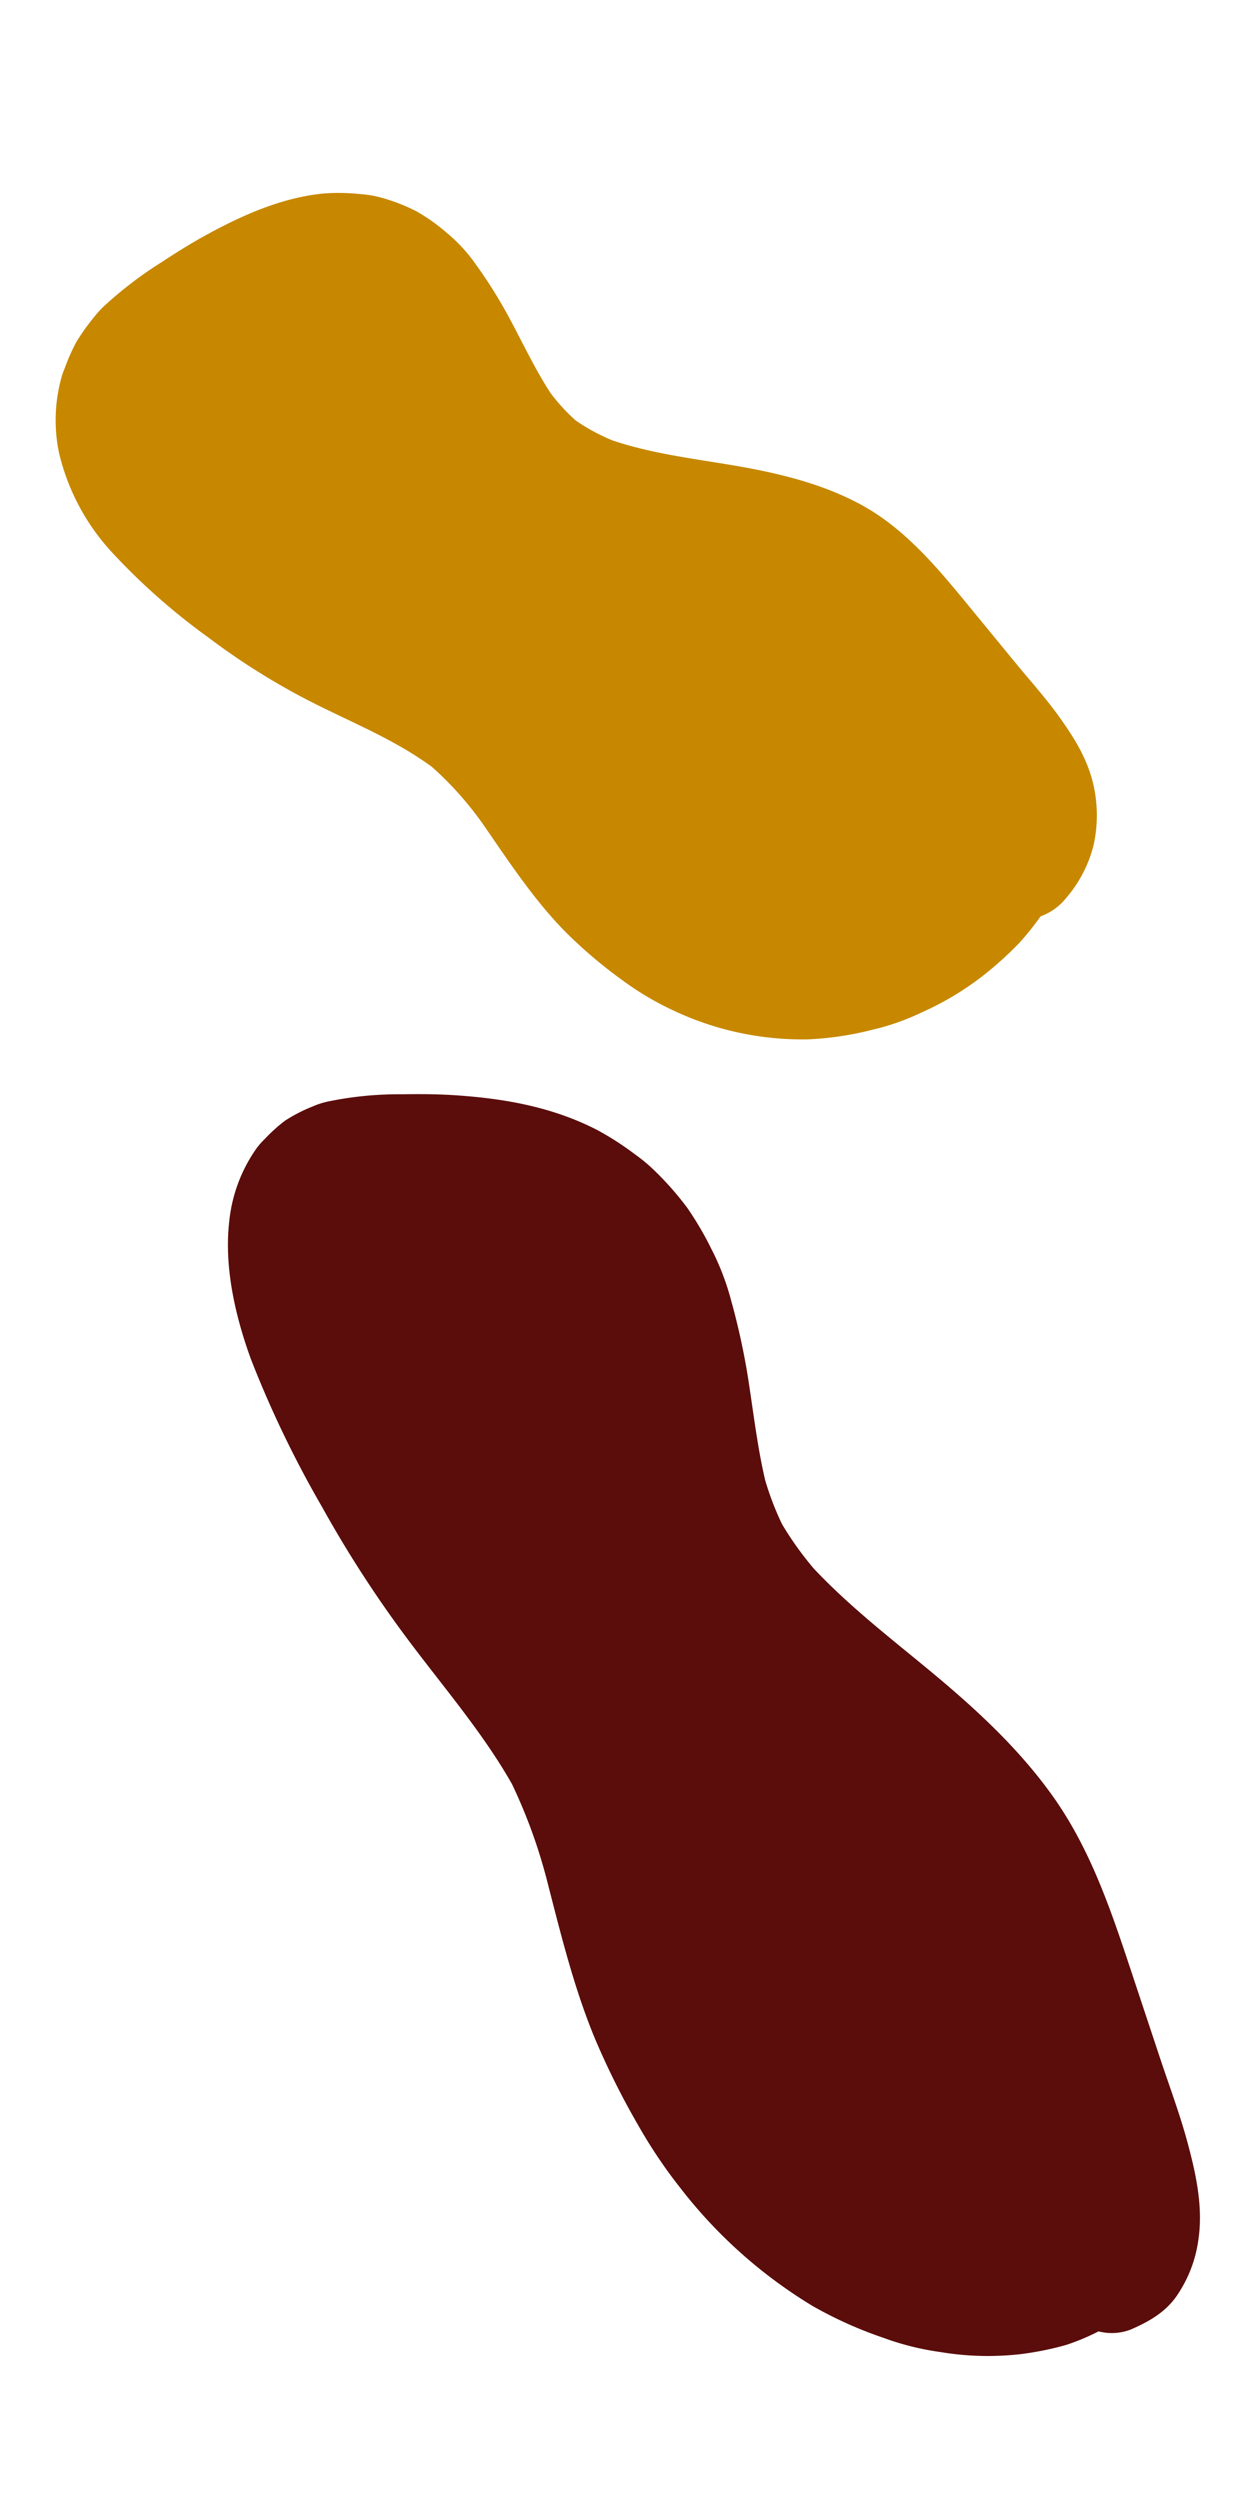
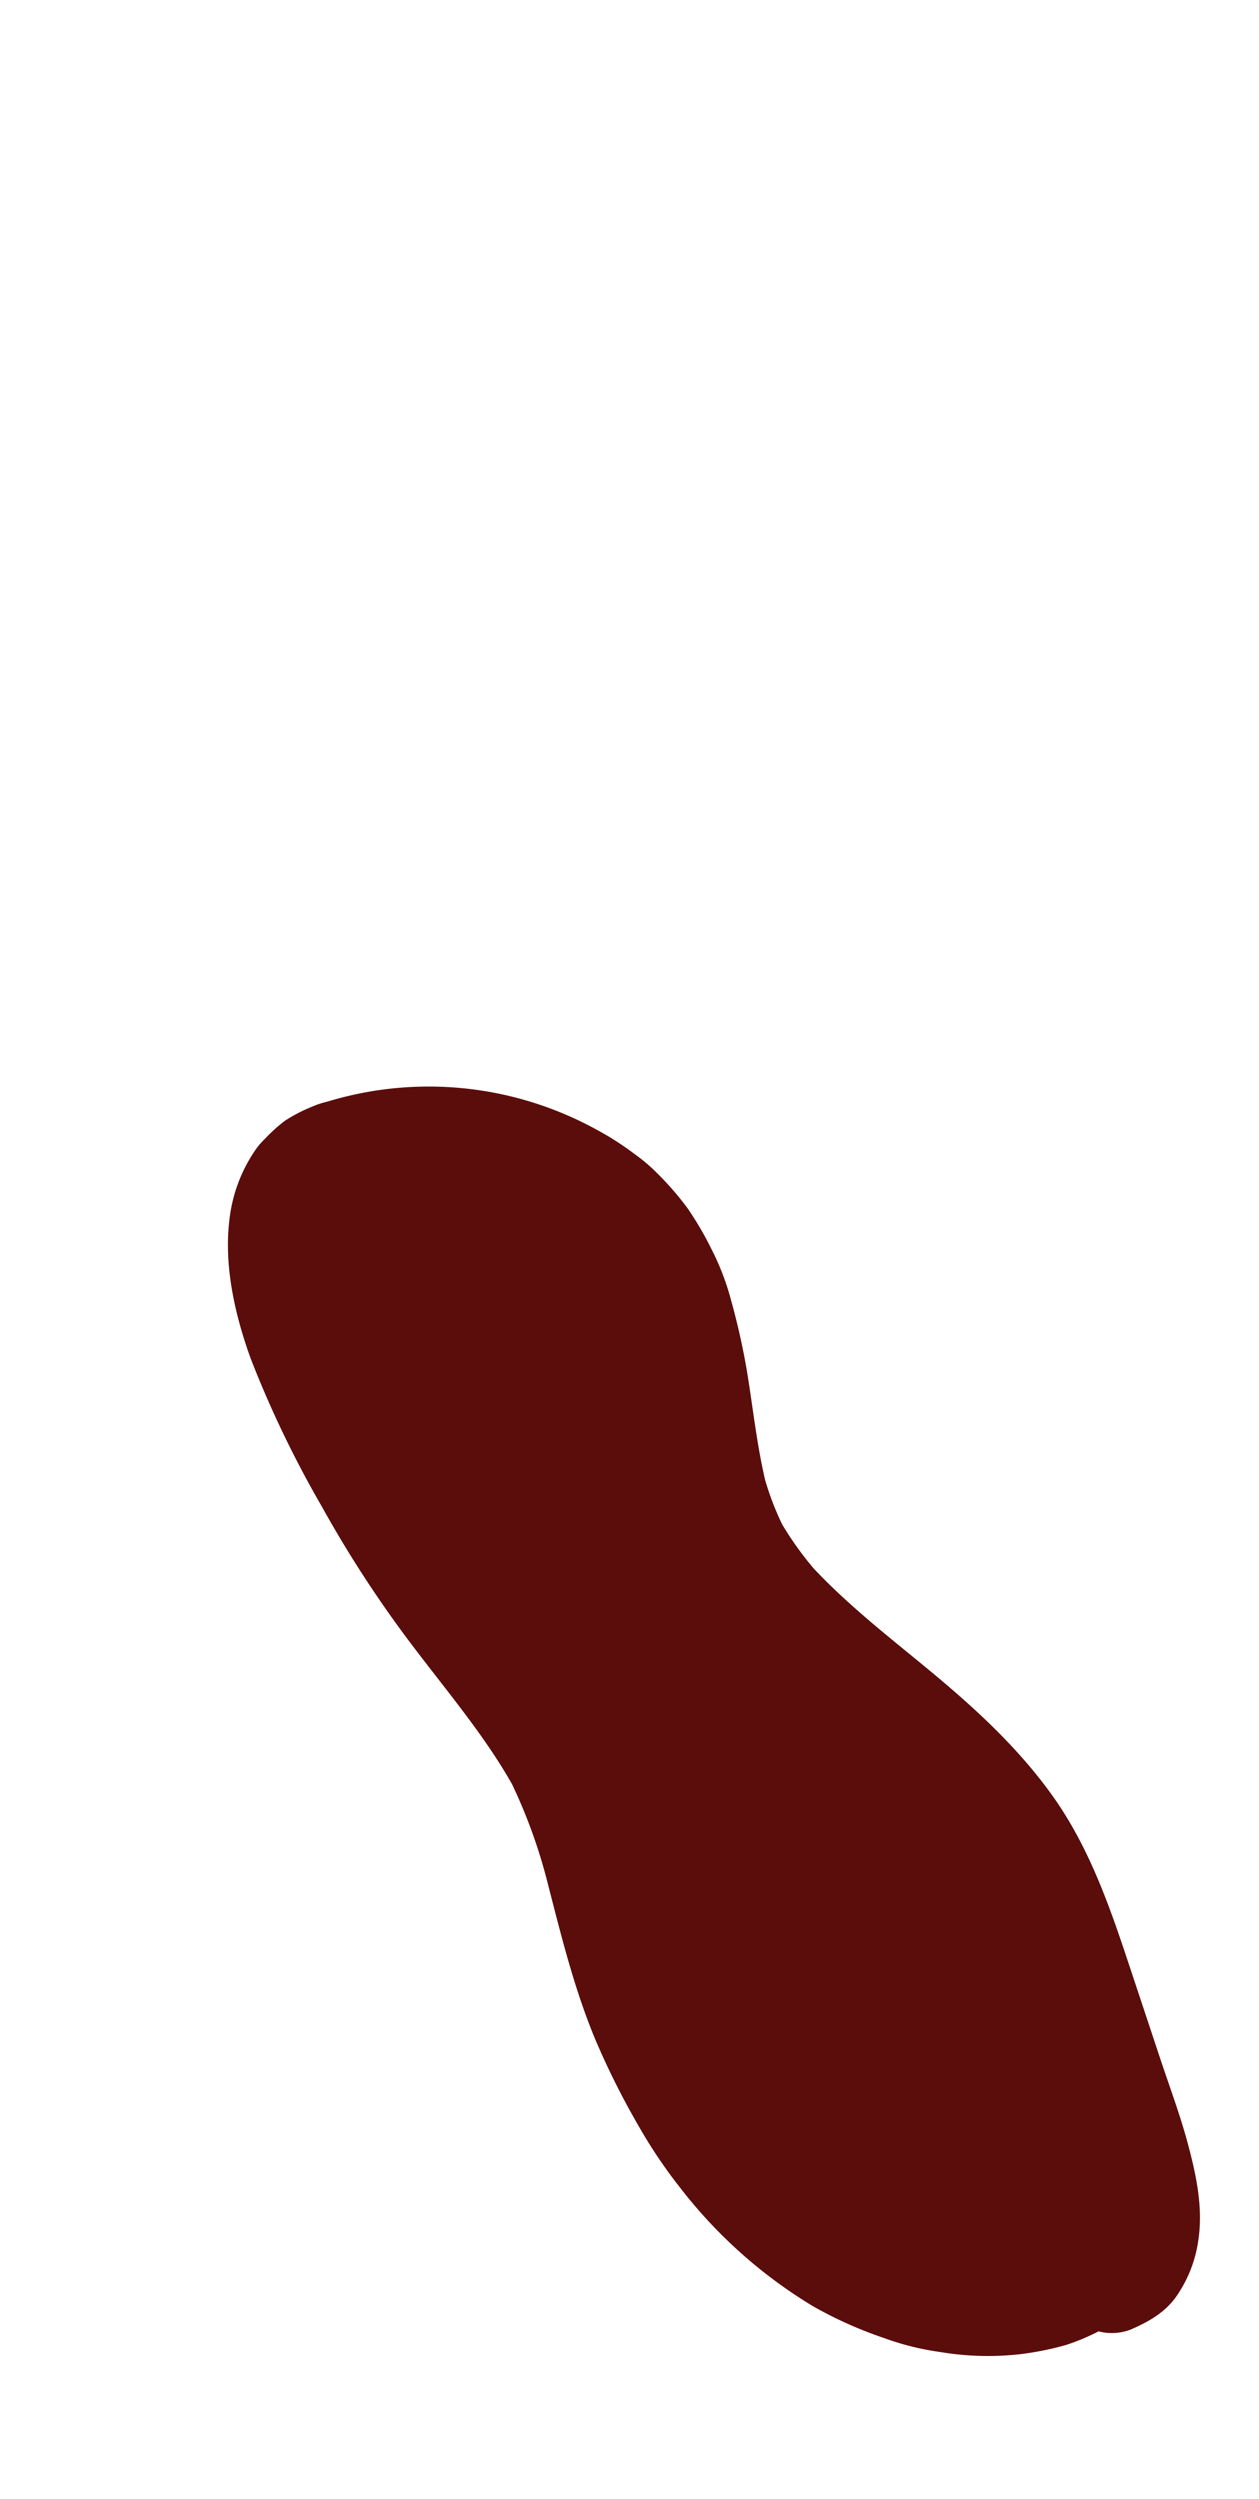
<svg xmlns="http://www.w3.org/2000/svg" width="181.51" height="360.282" viewBox="0 0 181.51 360.282">
  <g id="Group_213" data-name="Group 213" transform="translate(234.782 -854.891) rotate(68)">
-     <path id="Path_1184" data-name="Path 1184" d="M921.225,511.2a69.563,69.563,0,0,0,22.843-11.274,58.683,58.683,0,0,0,8.1-7.761,39.385,39.385,0,0,0,4.97-6.831,41.6,41.6,0,0,0,4.615-10.6,43.775,43.775,0,0,0,1.236-6.6,31.843,31.843,0,0,0-.061-5.08,7.6,7.6,0,0,0,1.493-4.395c-.073-2.925-.452-5.778-2.215-8.263a18.736,18.736,0,0,0-6.28-5.717c-4.089-2.362-8.863-3.171-13.687-3.746-4.076-.477-8.238-.588-12.351-.845l-13.7-.869c-9.218-.587-18.521-1.126-27.726,1.163-7.933,1.959-15.364,5.472-22.452,9.279-6.7,3.6-13.294,7.5-20.468,10.283a47.37,47.37,0,0,1-7.577,1.824,41.276,41.276,0,0,1-6.856-.122c-5.153-.808-10.111-2.216-15.154-3.366a101.307,101.307,0,0,0-10.6-1.776,36.751,36.751,0,0,0-8.044-.147,46.527,46.527,0,0,0-6.732.991,43.337,43.337,0,0,0-6.525,2.265,23.547,23.547,0,0,0-3.477,1.837,42.281,42.281,0,0,0-5.386,3.807c-5.484,4.762-9.095,10.614-12.094,16.746-1.163,2.387-2.179,4.835-3.122,7.3A50.232,50.232,0,0,0,756.9,499.77a11.876,11.876,0,0,0-.146,2.179,23.045,23.045,0,0,0,.416,4.5,23.78,23.78,0,0,0,1.371,3.721,10.243,10.243,0,0,0,.759,1.518,22.125,22.125,0,0,0,8.311,7.627c5.742,3.122,12.817,4.309,19.611,4.542a154.132,154.132,0,0,0,23.589-1.53,167.8,167.8,0,0,0,21.961-4.211c7.162-1.873,14.213-4.211,21.5-5.594,1.26-.233,2.534-.441,3.806-.613a76.556,76.556,0,0,1,15.266.588c7.663,1.016,15.277,2.118,23.112,2.069a111.97,111.97,0,0,0,13.858-1.077A71.747,71.747,0,0,0,921.225,511.2Z" transform="translate(112.715 53.936)" fill="#5b0d0b" />
-     <path id="Path_1185" data-name="Path 1185" d="M876.062,502.55a43.518,43.518,0,0,0,11.2-16.514,45.474,45.474,0,0,0,2.191-9.144,33.968,33.968,0,0,0,.343-7.418,42.766,42.766,0,0,0-1.7-10.6,53.507,53.507,0,0,0-2.253-6.133,39.124,39.124,0,0,0-2.472-4.419,8.3,8.3,0,0,0-1-4.273,18.643,18.643,0,0,0-5.557-6.586,19.859,19.859,0,0,0-7.3-3.146c-4.1-.869-7.957-.183-11.728.722-3.182.759-6.267,1.886-9.377,2.865l-10.368,3.244c-6.966,2.179-13.992,4.419-19.586,9.107-4.824,4.028-8.544,9.267-11.875,14.653-3.146,5.105-6.071,10.442-9.964,14.959a28.28,28.28,0,0,1-4.628,3.819,26.847,26.847,0,0,1-5.044,1.885c-4.125.8-8.4,1.016-12.609,1.493a69.168,69.168,0,0,0-8.557,1.53,23,23,0,0,0-5.9,2.228,26.779,26.779,0,0,0-4.419,2.828,26.193,26.193,0,0,0-3.673,3.881,15.162,15.162,0,0,0-1.64,2.619,29.917,29.917,0,0,0-2.093,4.9c-1.714,5.766-1.542,11.935-.8,18.166.293,2.424.722,4.86,1.211,7.284a56.558,56.558,0,0,0,2.755,10.038,14.4,14.4,0,0,0,.942,1.959,30.466,30.466,0,0,0,2.449,3.807,29.064,29.064,0,0,0,2.778,2.852,10.841,10.841,0,0,0,1.273,1.1,23.194,23.194,0,0,0,9.683,4.236,31.953,31.953,0,0,0,16.4-1.763,93.328,93.328,0,0,0,16.4-8.214A99.914,99.914,0,0,0,815.1,534.427c4.31-3.733,8.312-7.835,12.952-11.164.808-.575,1.628-1.126,2.472-1.652a48.225,48.225,0,0,1,11.361-3.942c6.047-1.346,12.119-2.607,17.786-4.946a67.305,67.305,0,0,0,9.549-4.982A42.838,42.838,0,0,0,876.062,502.55Z" transform="translate(0 0)" fill="#c78800" />
+     <path id="Path_1184" data-name="Path 1184" d="M921.225,511.2a69.563,69.563,0,0,0,22.843-11.274,58.683,58.683,0,0,0,8.1-7.761,39.385,39.385,0,0,0,4.97-6.831,41.6,41.6,0,0,0,4.615-10.6,43.775,43.775,0,0,0,1.236-6.6,31.843,31.843,0,0,0-.061-5.08,7.6,7.6,0,0,0,1.493-4.395c-.073-2.925-.452-5.778-2.215-8.263a18.736,18.736,0,0,0-6.28-5.717c-4.089-2.362-8.863-3.171-13.687-3.746-4.076-.477-8.238-.588-12.351-.845l-13.7-.869c-9.218-.587-18.521-1.126-27.726,1.163-7.933,1.959-15.364,5.472-22.452,9.279-6.7,3.6-13.294,7.5-20.468,10.283a47.37,47.37,0,0,1-7.577,1.824,41.276,41.276,0,0,1-6.856-.122c-5.153-.808-10.111-2.216-15.154-3.366a101.307,101.307,0,0,0-10.6-1.776,36.751,36.751,0,0,0-8.044-.147,46.527,46.527,0,0,0-6.732.991,43.337,43.337,0,0,0-6.525,2.265,23.547,23.547,0,0,0-3.477,1.837,42.281,42.281,0,0,0-5.386,3.807A50.232,50.232,0,0,0,756.9,499.77a11.876,11.876,0,0,0-.146,2.179,23.045,23.045,0,0,0,.416,4.5,23.78,23.78,0,0,0,1.371,3.721,10.243,10.243,0,0,0,.759,1.518,22.125,22.125,0,0,0,8.311,7.627c5.742,3.122,12.817,4.309,19.611,4.542a154.132,154.132,0,0,0,23.589-1.53,167.8,167.8,0,0,0,21.961-4.211c7.162-1.873,14.213-4.211,21.5-5.594,1.26-.233,2.534-.441,3.806-.613a76.556,76.556,0,0,1,15.266.588c7.663,1.016,15.277,2.118,23.112,2.069a111.97,111.97,0,0,0,13.858-1.077A71.747,71.747,0,0,0,921.225,511.2Z" transform="translate(112.715 53.936)" fill="#5b0d0b" />
  </g>
</svg>